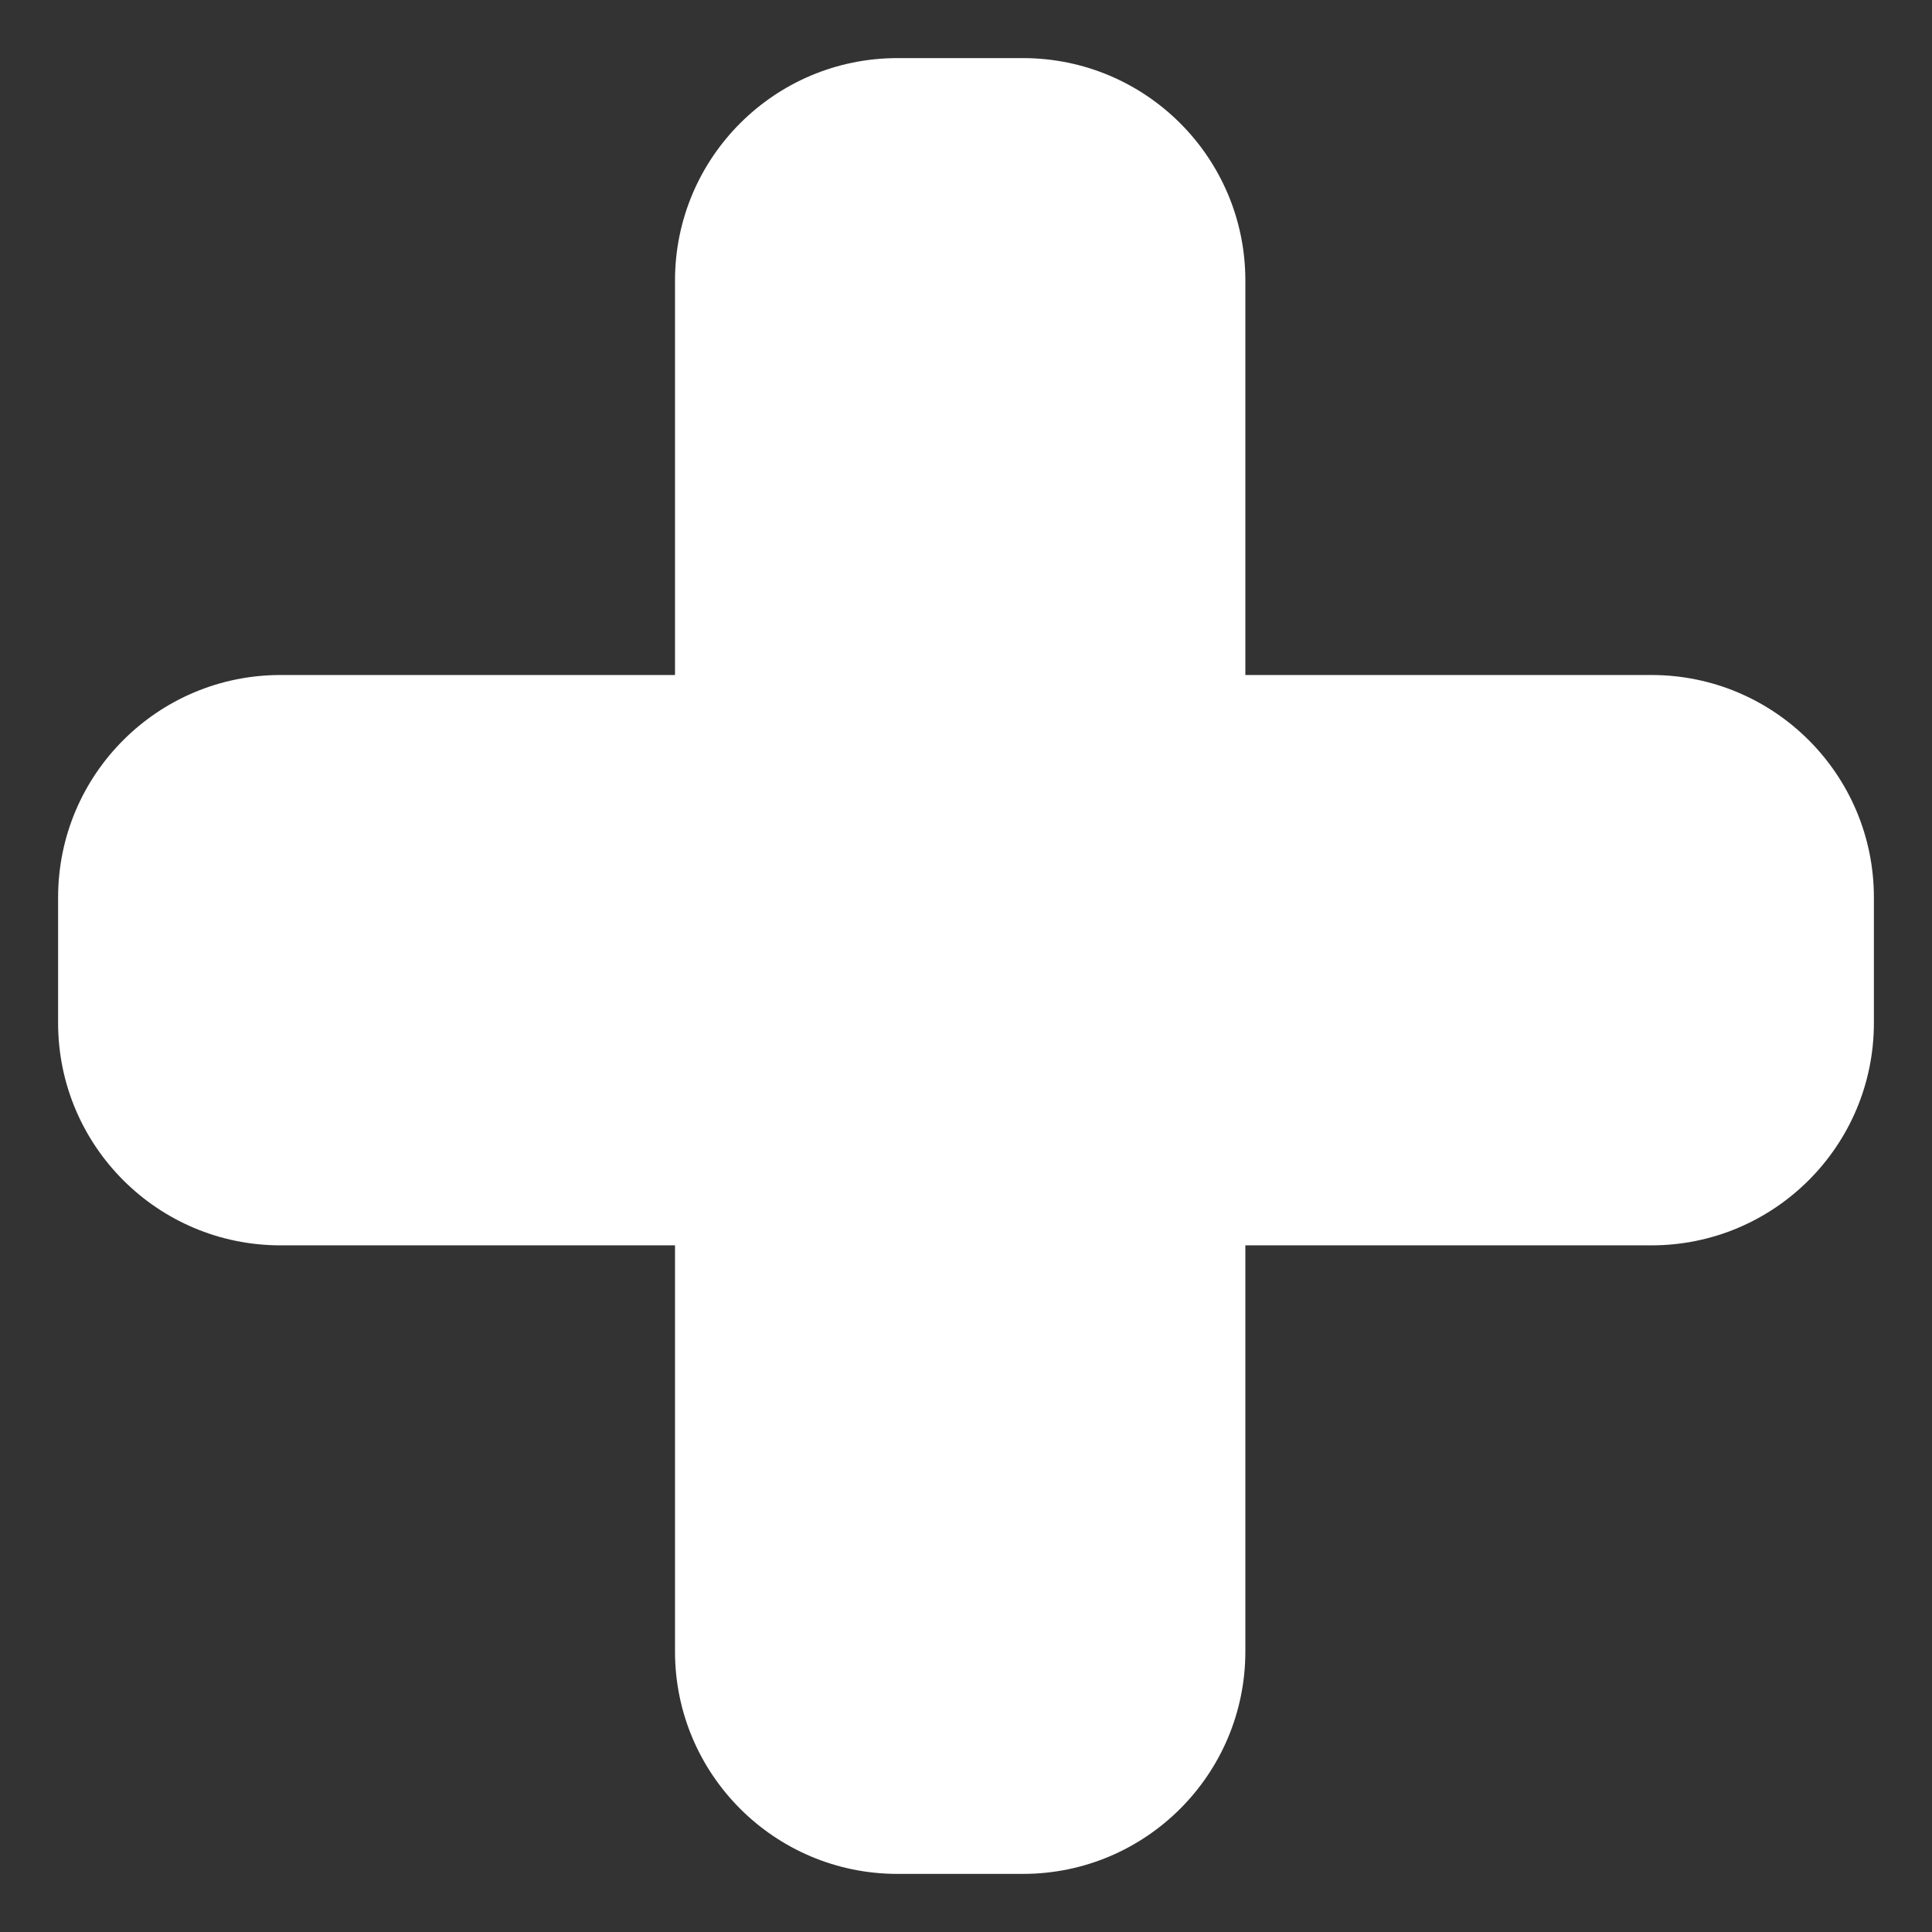
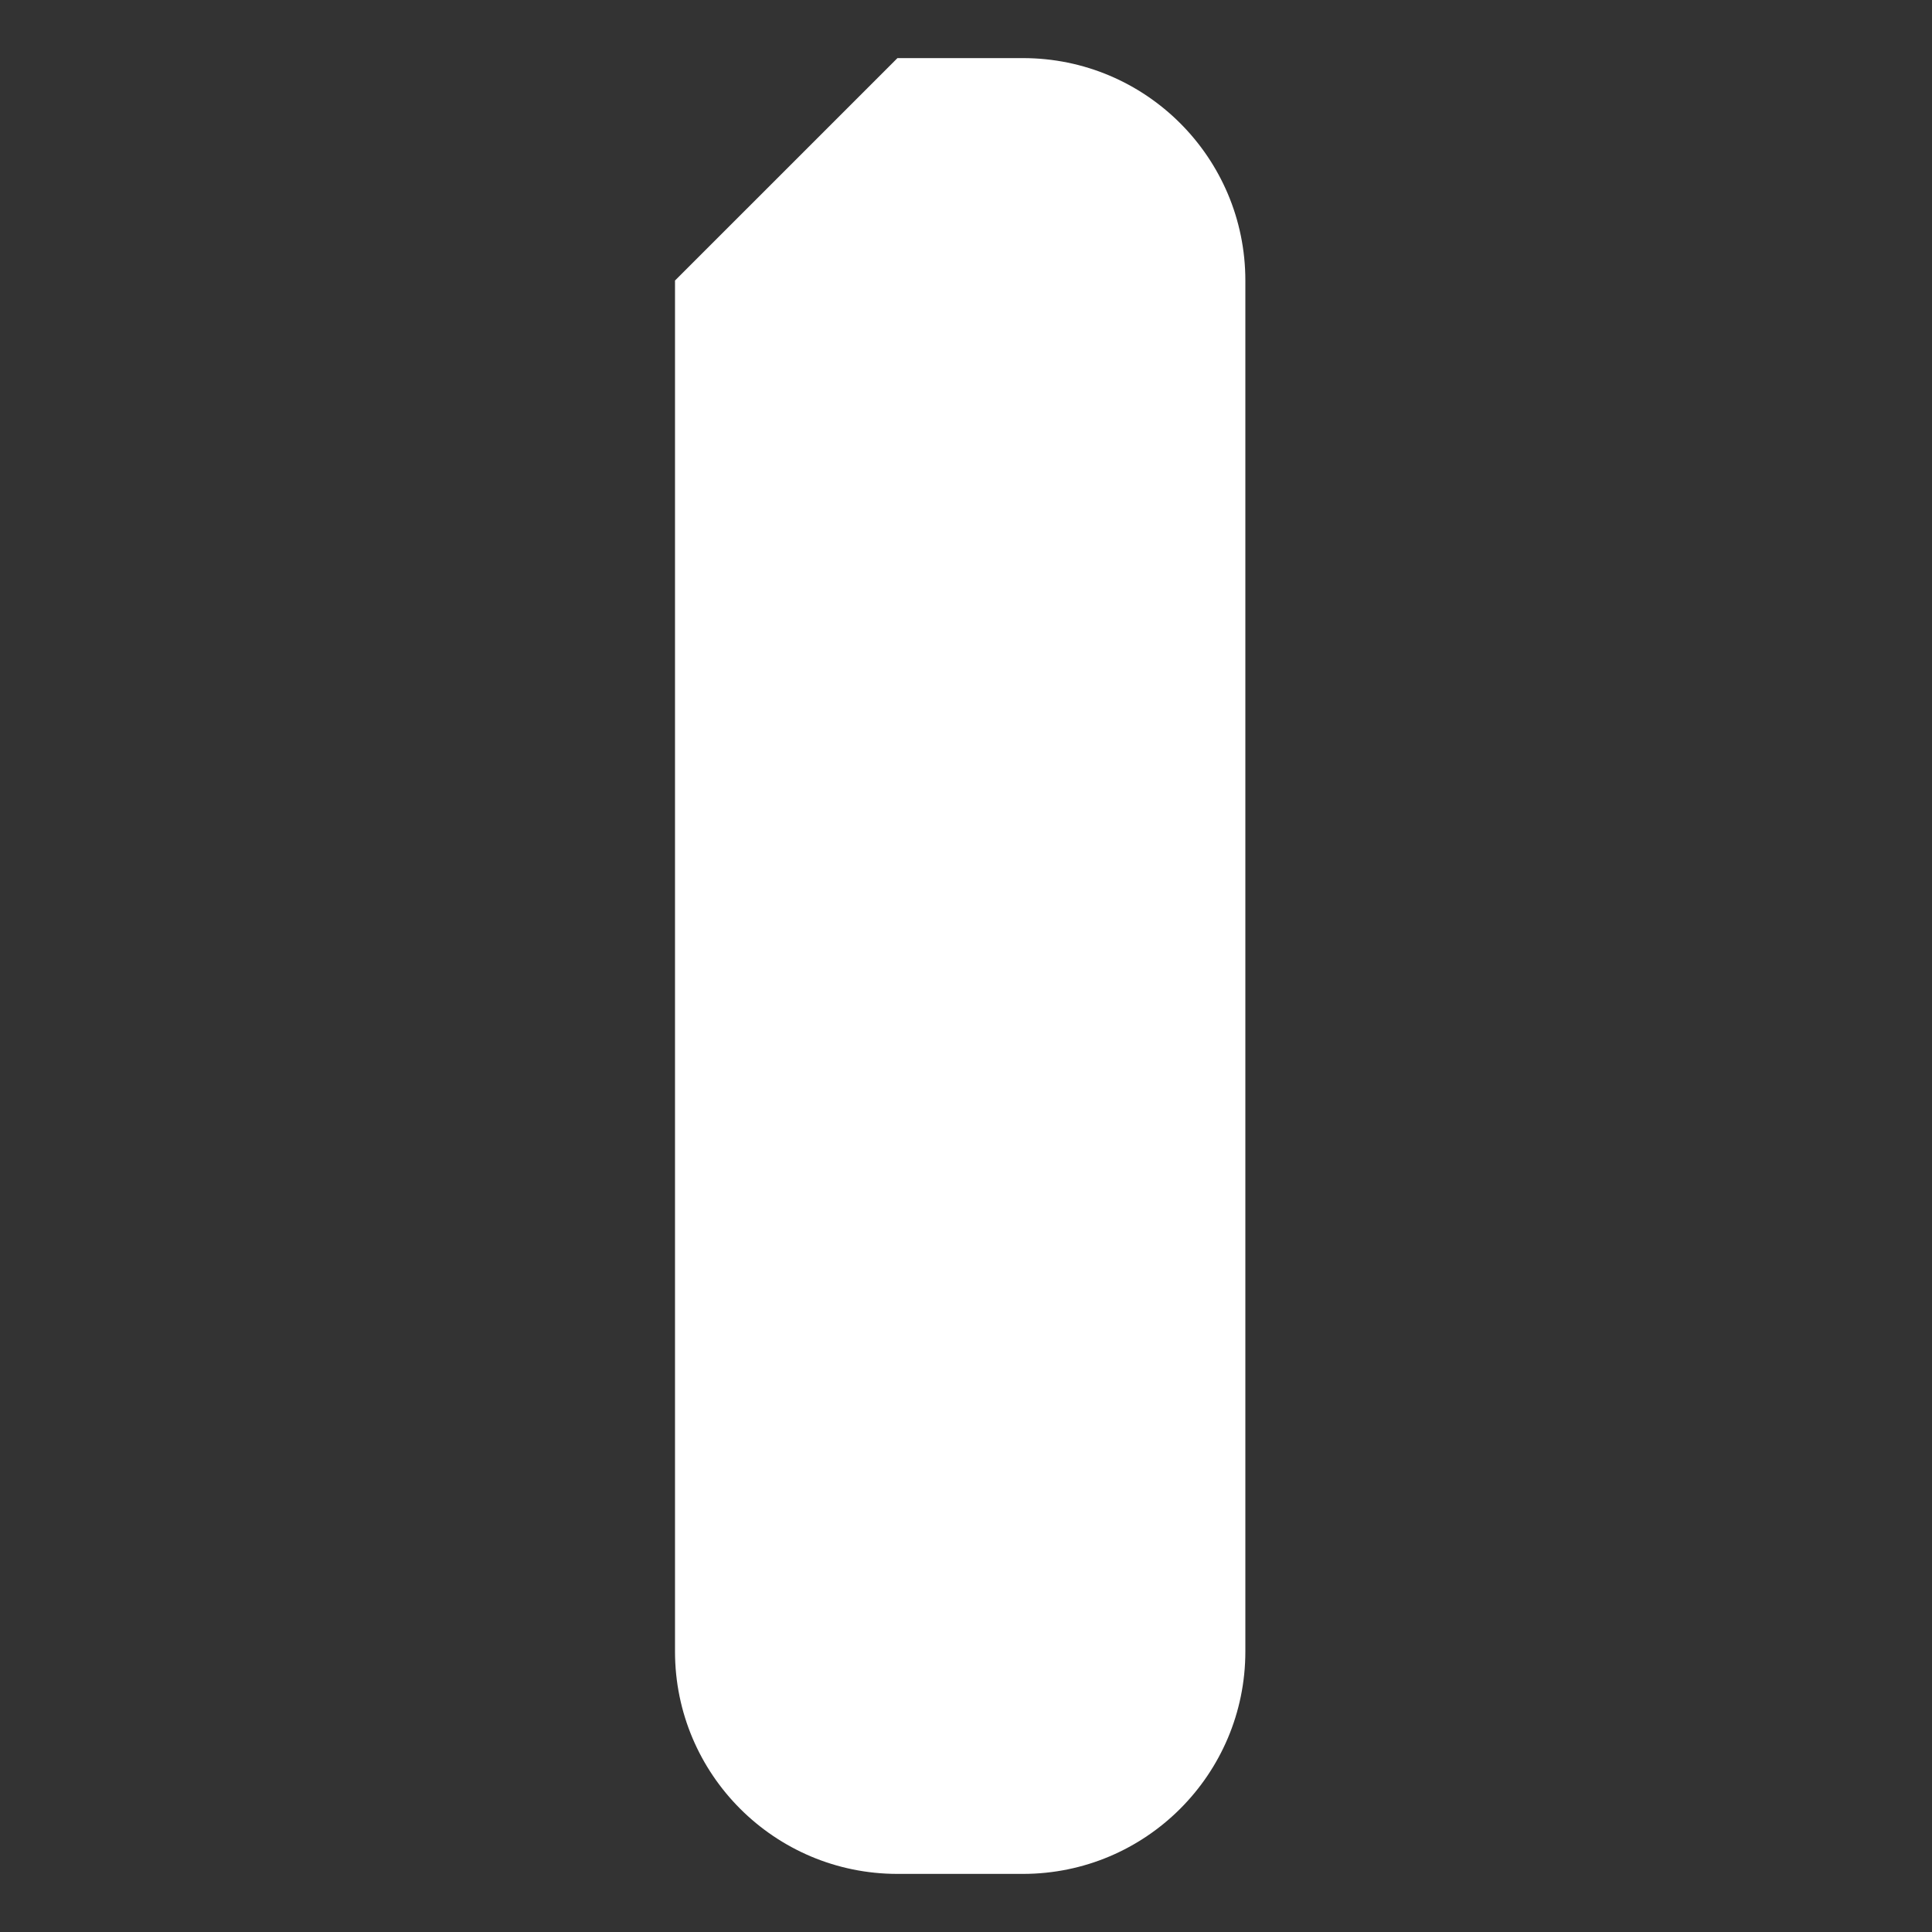
- <svg xmlns="http://www.w3.org/2000/svg" xmlns:ns1="http://www.serif.com/" width="100%" height="100%" viewBox="0 0 256 256" version="1.1" xml:space="preserve" style="fill-rule:evenodd;clip-rule:evenodd;stroke-linejoin:round;stroke-miterlimit:2;">
+ <svg xmlns="http://www.w3.org/2000/svg" width="100%" height="100%" viewBox="0 0 256 256" version="1.1" xml:space="preserve" style="fill-rule:evenodd;clip-rule:evenodd;stroke-linejoin:round;stroke-miterlimit:2;">
  <rect x="0" y="0" width="256" height="256" fill="#333333" stroke="none" />
  <g id="Plus">
-     <path id="Path" d="M118.916,7.699l16.626,-0c16.278,-0 29.474,13.195 29.474,29.473l-0,181.656c-0,16.278 -13.196,29.473 -29.474,29.473l-16.626,0c-16.278,0 -29.474,-13.195 -29.474,-29.473l-0,-181.656c-0,-16.278 13.196,-29.473 29.474,-29.473Z" style="fill:#fff;" />
-     <path id="Path1" ns1:id="Path" d="M248.301,118.916l0,16.626c0,16.278 -13.195,29.474 -29.473,29.474l-181.656,-0c-16.278,-0 -29.473,-13.196 -29.473,-29.474l-0,-16.626c-0,-16.278 13.195,-29.474 29.473,-29.474l181.656,-0c16.278,-0 29.473,13.196 29.473,29.474Z" style="fill:#fff;" />
+     <path id="Path" d="M118.916,7.699l16.626,-0c16.278,-0 29.474,13.195 29.474,29.473l-0,181.656c-0,16.278 -13.196,29.473 -29.474,29.473l-16.626,0c-16.278,0 -29.474,-13.195 -29.474,-29.473l-0,-181.656Z" style="fill:#fff;" />
  </g>
</svg>